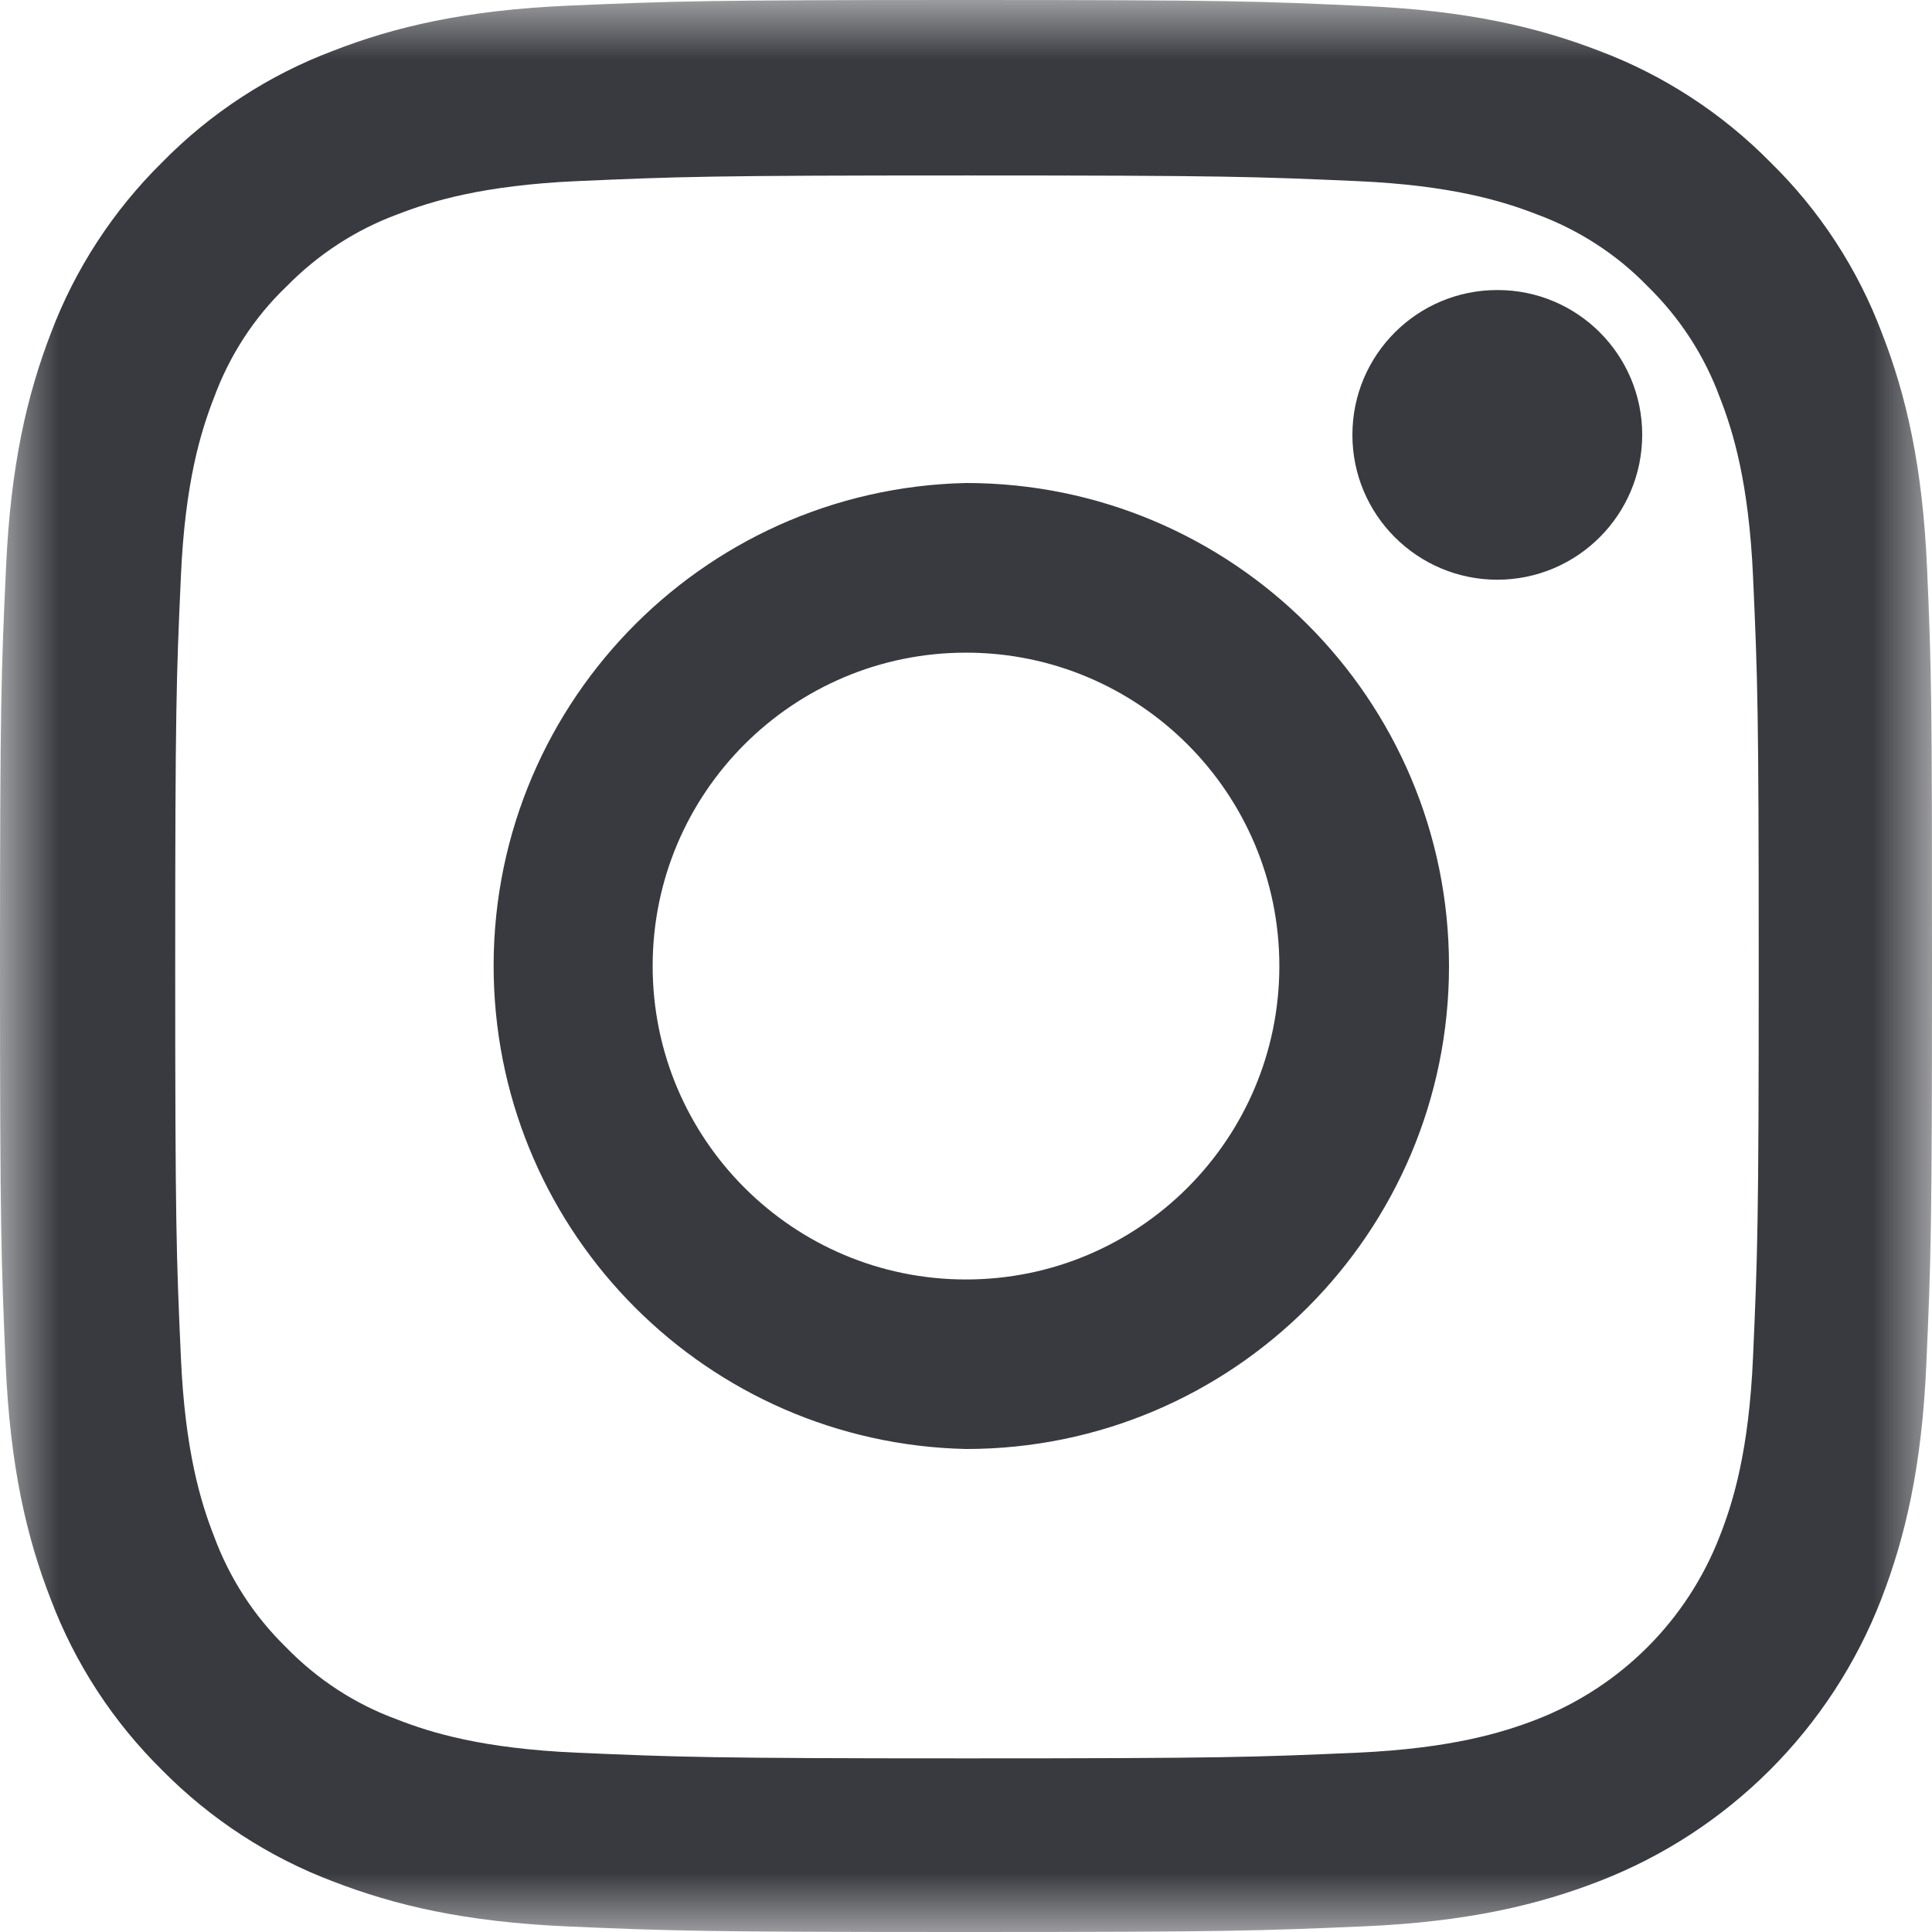
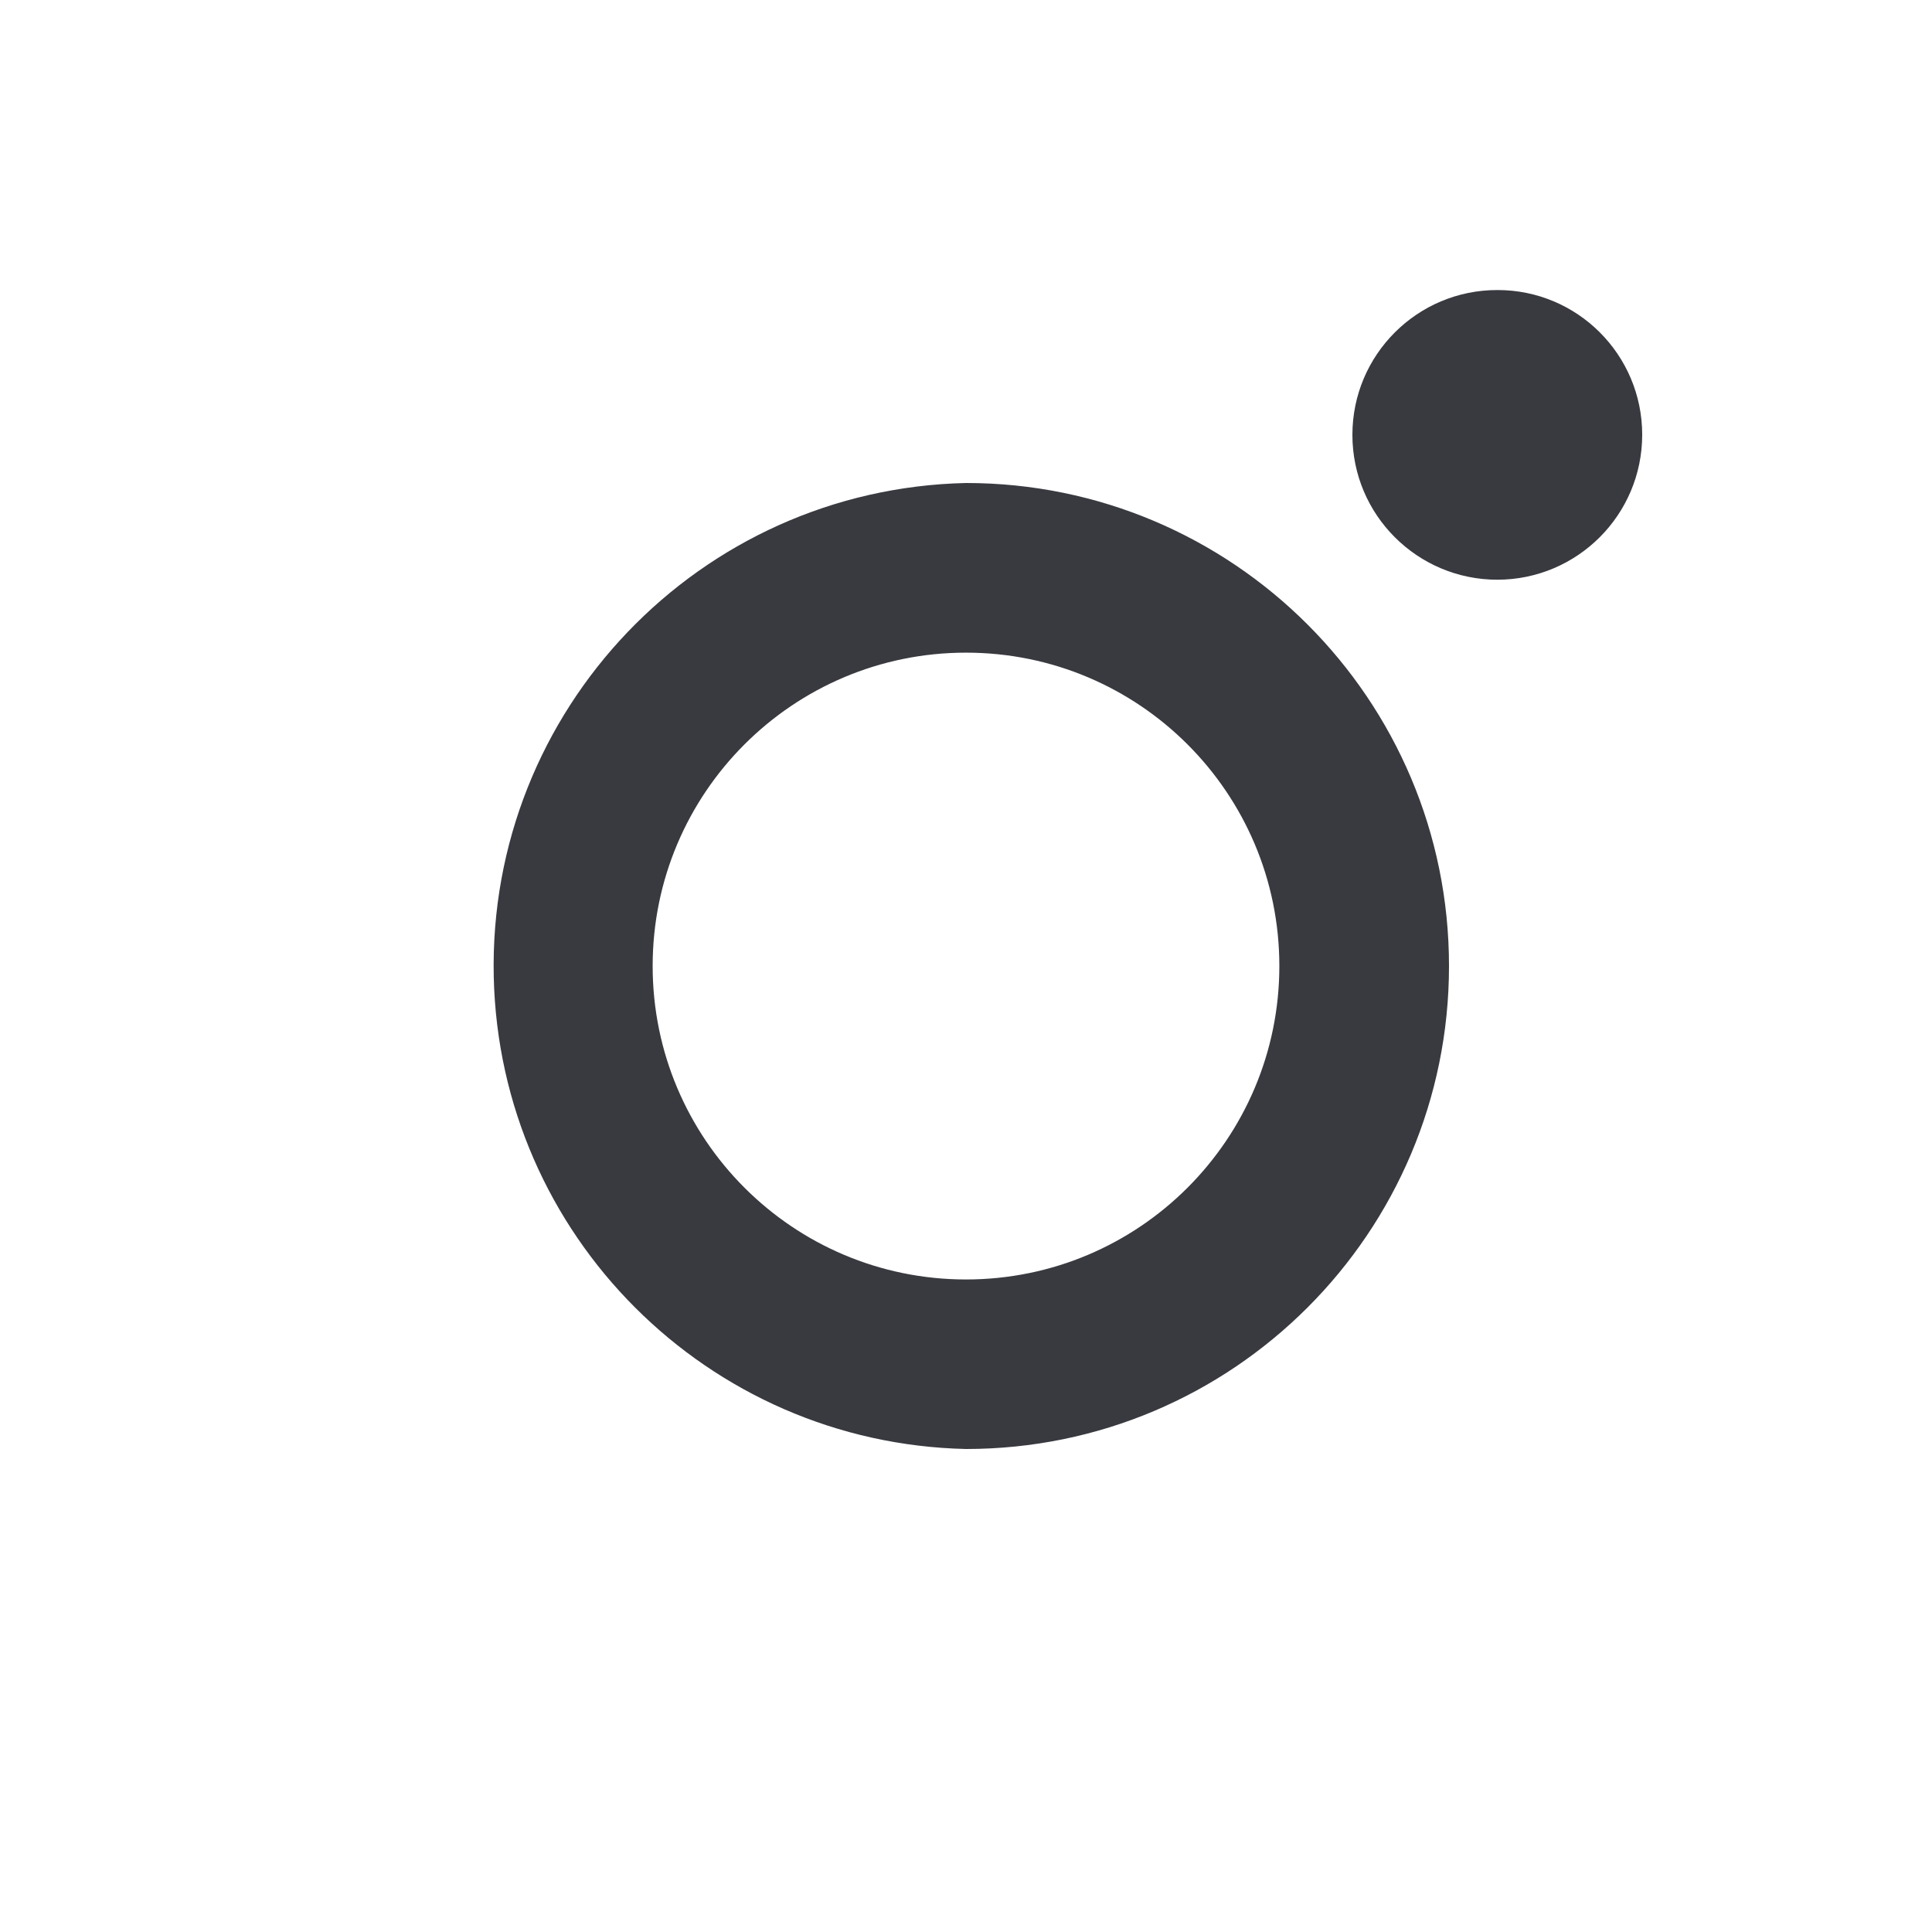
<svg xmlns="http://www.w3.org/2000/svg" version="1.1" id="Layer_1" x="0px" y="0px" width="16px" height="16px" viewBox="0 0 16 16" enable-background="new 0 0 16 16" xml:space="preserve">
  <defs>
    <filter id="Adobe_OpacityMaskFilter" filterUnits="userSpaceOnUse" x="0" y="0" width="16" height="16">
      <feColorMatrix type="matrix" values="1 0 0 0 0  0 1 0 0 0  0 0 1 0 0  0 0 0 1 0" />
    </filter>
  </defs>
  <mask maskUnits="userSpaceOnUse" x="0" y="0" width="16" height="16" id="_x35_yczmfx0ec">
    <g filter="url(#Adobe_OpacityMaskFilter)">
-       <path id="z35o4ojolb" fill="#FFFFFF" d="M0,0h16v16H0V0z" />
-     </g>
+       </g>
  </mask>
-   <path mask="url(#_x35_yczmfx0ec)" fill="#393A40" d="M14.518,11.236c-0.034,0.781-0.165,1.203-0.275,1.484  c-0.27,0.699-0.822,1.25-1.52,1.521c-0.28,0.108-0.706,0.239-1.484,0.274c-0.844,0.037-1.097,0.047-3.233,0.047  c-2.135,0-2.391-0.011-3.232-0.047C3.992,14.48,3.57,14.35,3.289,14.24c-0.348-0.127-0.662-0.332-0.92-0.598  c-0.265-0.258-0.468-0.572-0.596-0.918c-0.11-0.281-0.241-0.707-0.275-1.484c-0.038-0.844-0.047-1.098-0.047-3.232  S1.46,5.617,1.498,4.776c0.034-0.781,0.165-1.203,0.275-1.485c0.128-0.347,0.331-0.662,0.6-0.919  c0.26-0.265,0.572-0.469,0.919-0.597C3.573,1.666,3.999,1.535,4.777,1.5c0.844-0.037,1.097-0.047,3.232-0.047  c2.139,0,2.392,0.01,3.233,0.047c0.781,0.035,1.204,0.166,1.485,0.275c0.347,0.128,0.663,0.332,0.919,0.597  c0.266,0.26,0.469,0.572,0.597,0.92c0.11,0.28,0.24,0.706,0.275,1.484c0.038,0.844,0.047,1.097,0.047,3.232  S14.555,10.393,14.518,11.236 M15.959,4.704c-0.037-0.85-0.175-1.435-0.372-1.941c-0.201-0.535-0.517-1.02-0.925-1.419  c-0.4-0.406-0.883-0.721-1.416-0.922c-0.51-0.197-1.091-0.334-1.942-0.372C10.448,0.01,10.176,0,8.004,0  c-2.174,0-2.447,0.01-3.3,0.047c-0.85,0.037-1.435,0.175-1.941,0.372c-0.536,0.201-1.02,0.517-1.42,0.925  c-0.406,0.4-0.722,0.885-0.922,1.416C0.225,3.27,0.088,3.85,0.05,4.7C0.01,5.558,0,5.83,0,8.003s0.01,2.444,0.047,3.297  c0.037,0.851,0.175,1.435,0.372,1.941c0.203,0.538,0.519,1.02,0.925,1.42c0.4,0.405,0.885,0.721,1.416,0.921  c0.51,0.197,1.091,0.335,1.942,0.372C5.555,15.991,5.827,16,8,16s2.445-0.01,3.298-0.047c0.85-0.037,1.435-0.176,1.942-0.372  c1.075-0.415,1.925-1.265,2.341-2.34c0.197-0.511,0.335-1.093,0.372-1.942C15.991,10.445,16,10.174,16,8.002  C16,5.829,15.997,5.557,15.959,4.704" />
  <path fill="#393A40" d="M8,10.596c-1.433,0-2.595-1.162-2.595-2.596c0-1.433,1.162-2.595,2.595-2.595S10.595,6.567,10.595,8  C10.595,9.434,9.433,10.596,8,10.596 M8,4C5.791,4.049,4.04,5.88,4.089,8.089C4.137,10.229,5.86,11.952,8,12c2.209,0,4-1.791,4-4  S10.209,4,8,4 M13.6,3.6c0,0.663-0.537,1.2-1.199,1.201c-0.663,0-1.201-0.537-1.201-1.199c0,0,0-0.001,0-0.001  c0-0.663,0.538-1.2,1.201-1.199C13.063,2.401,13.6,2.938,13.6,3.6" />
</svg>